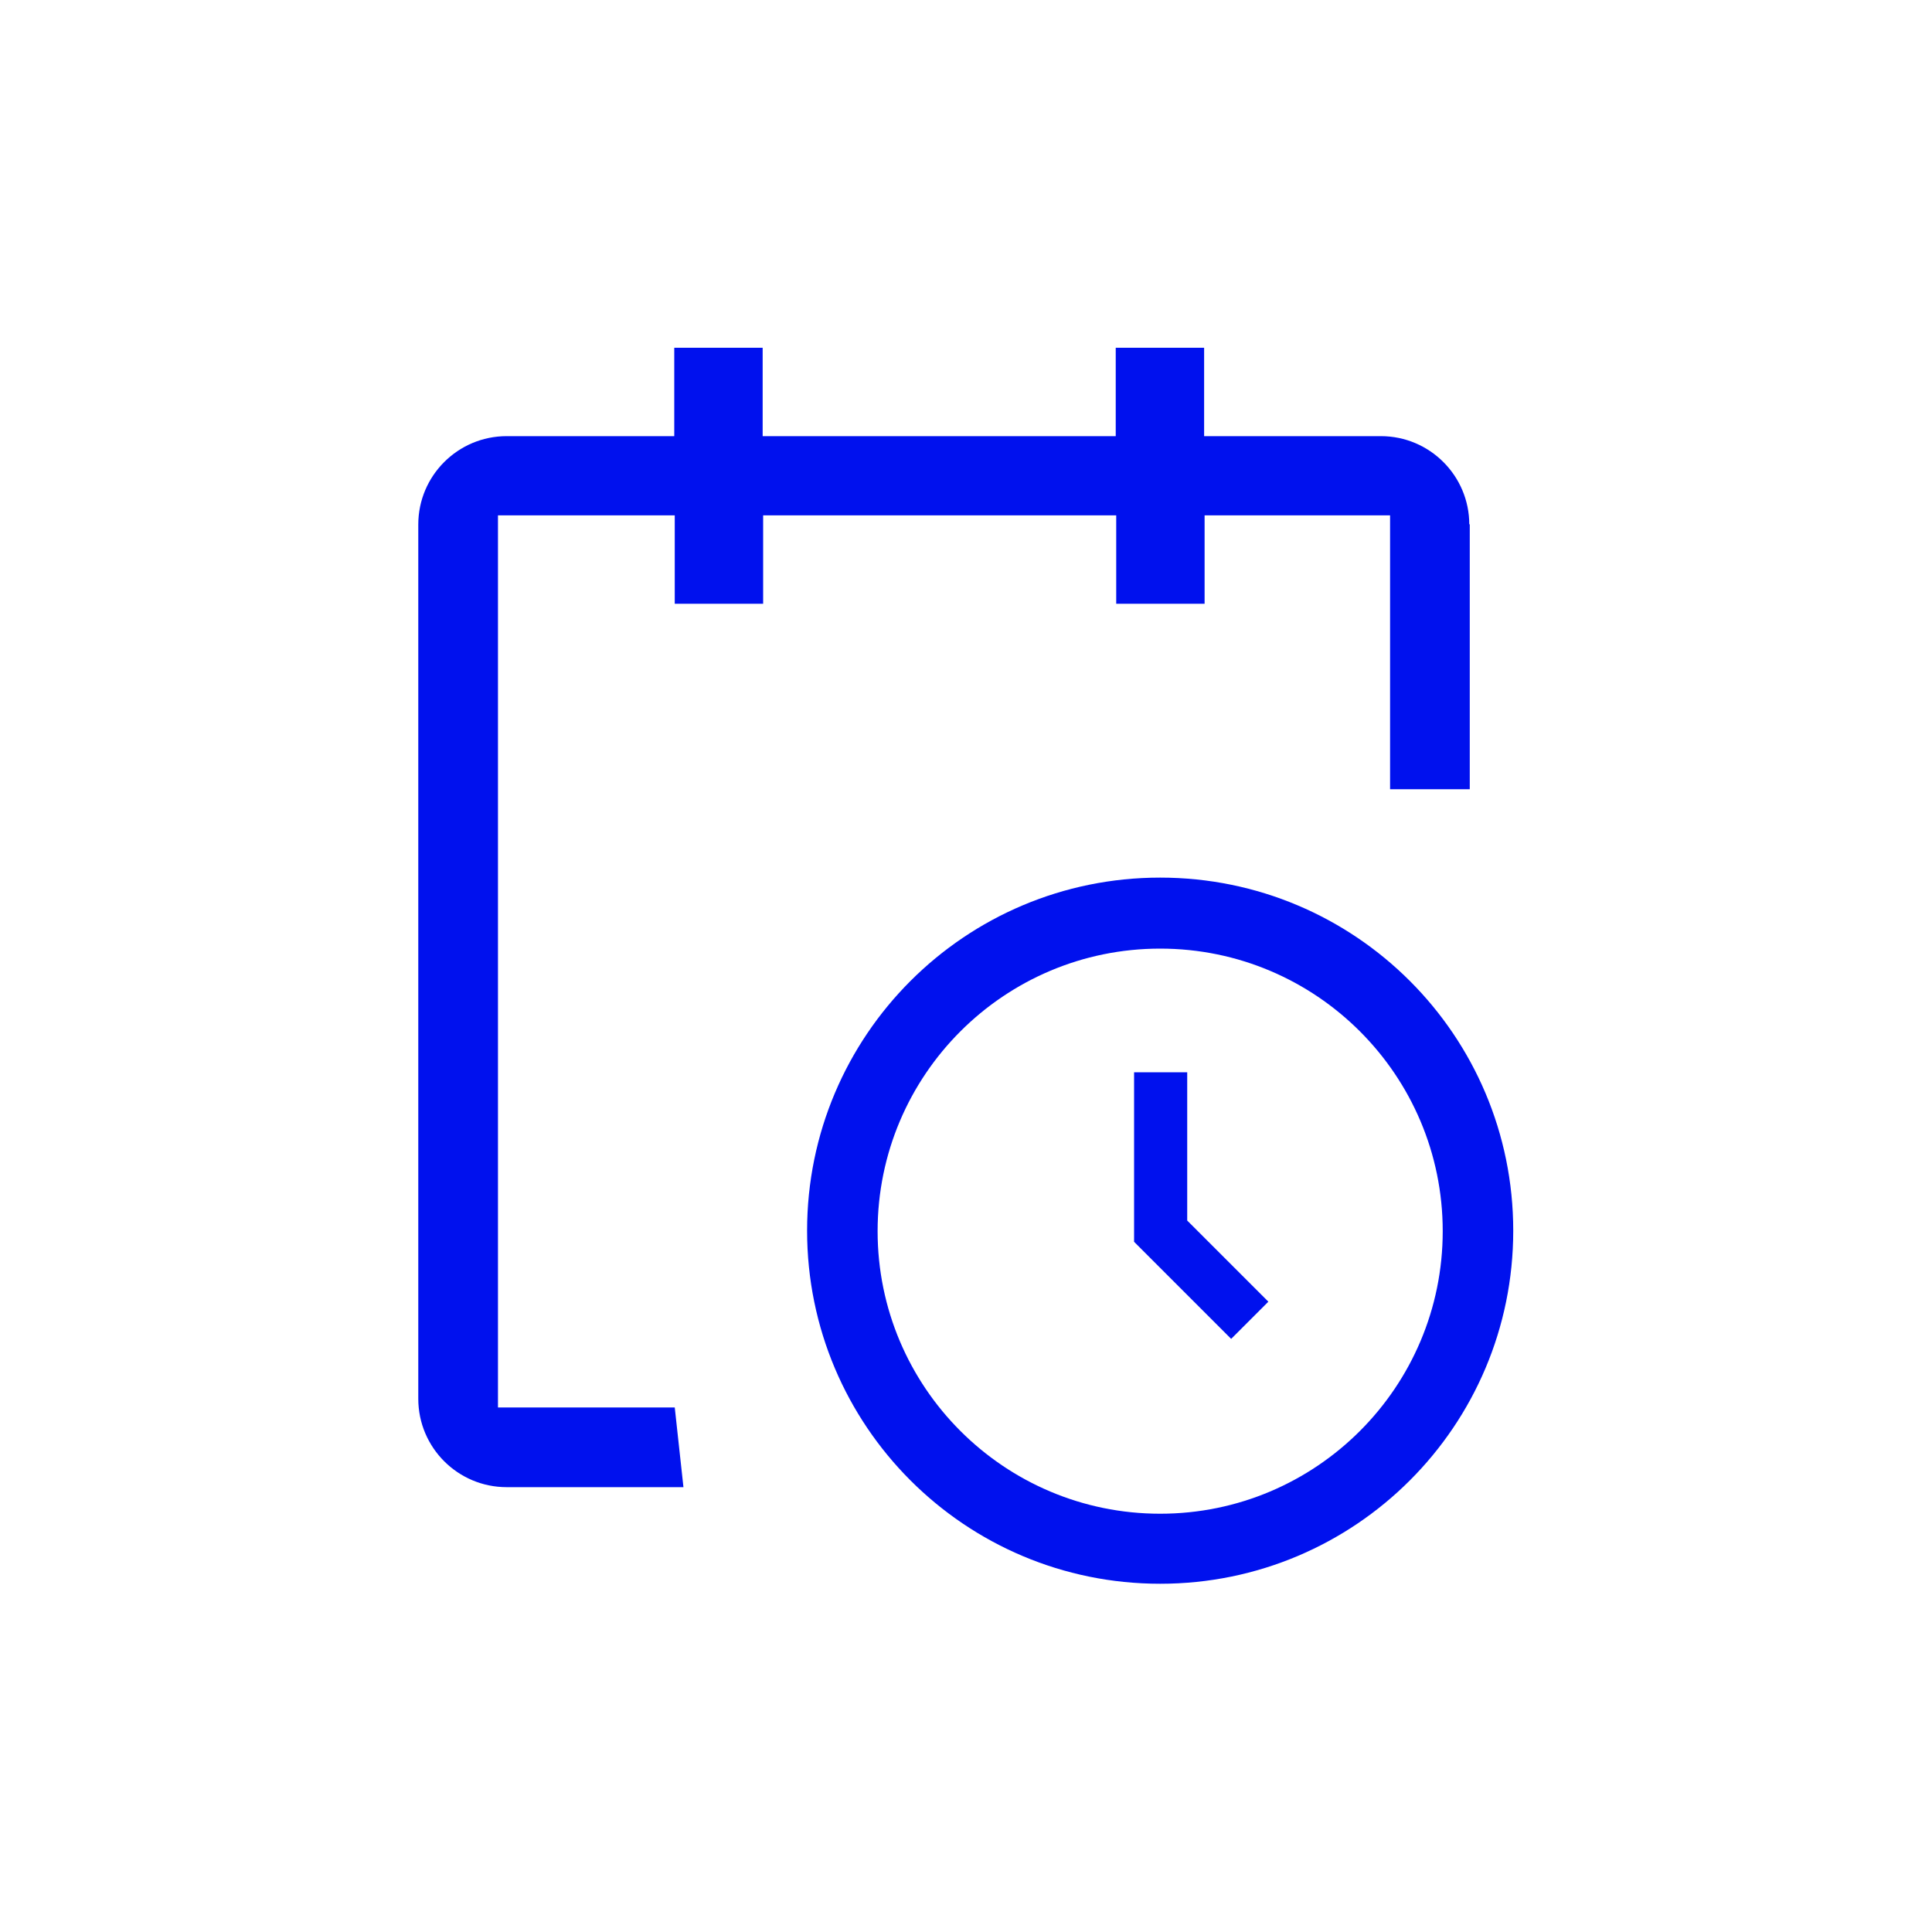
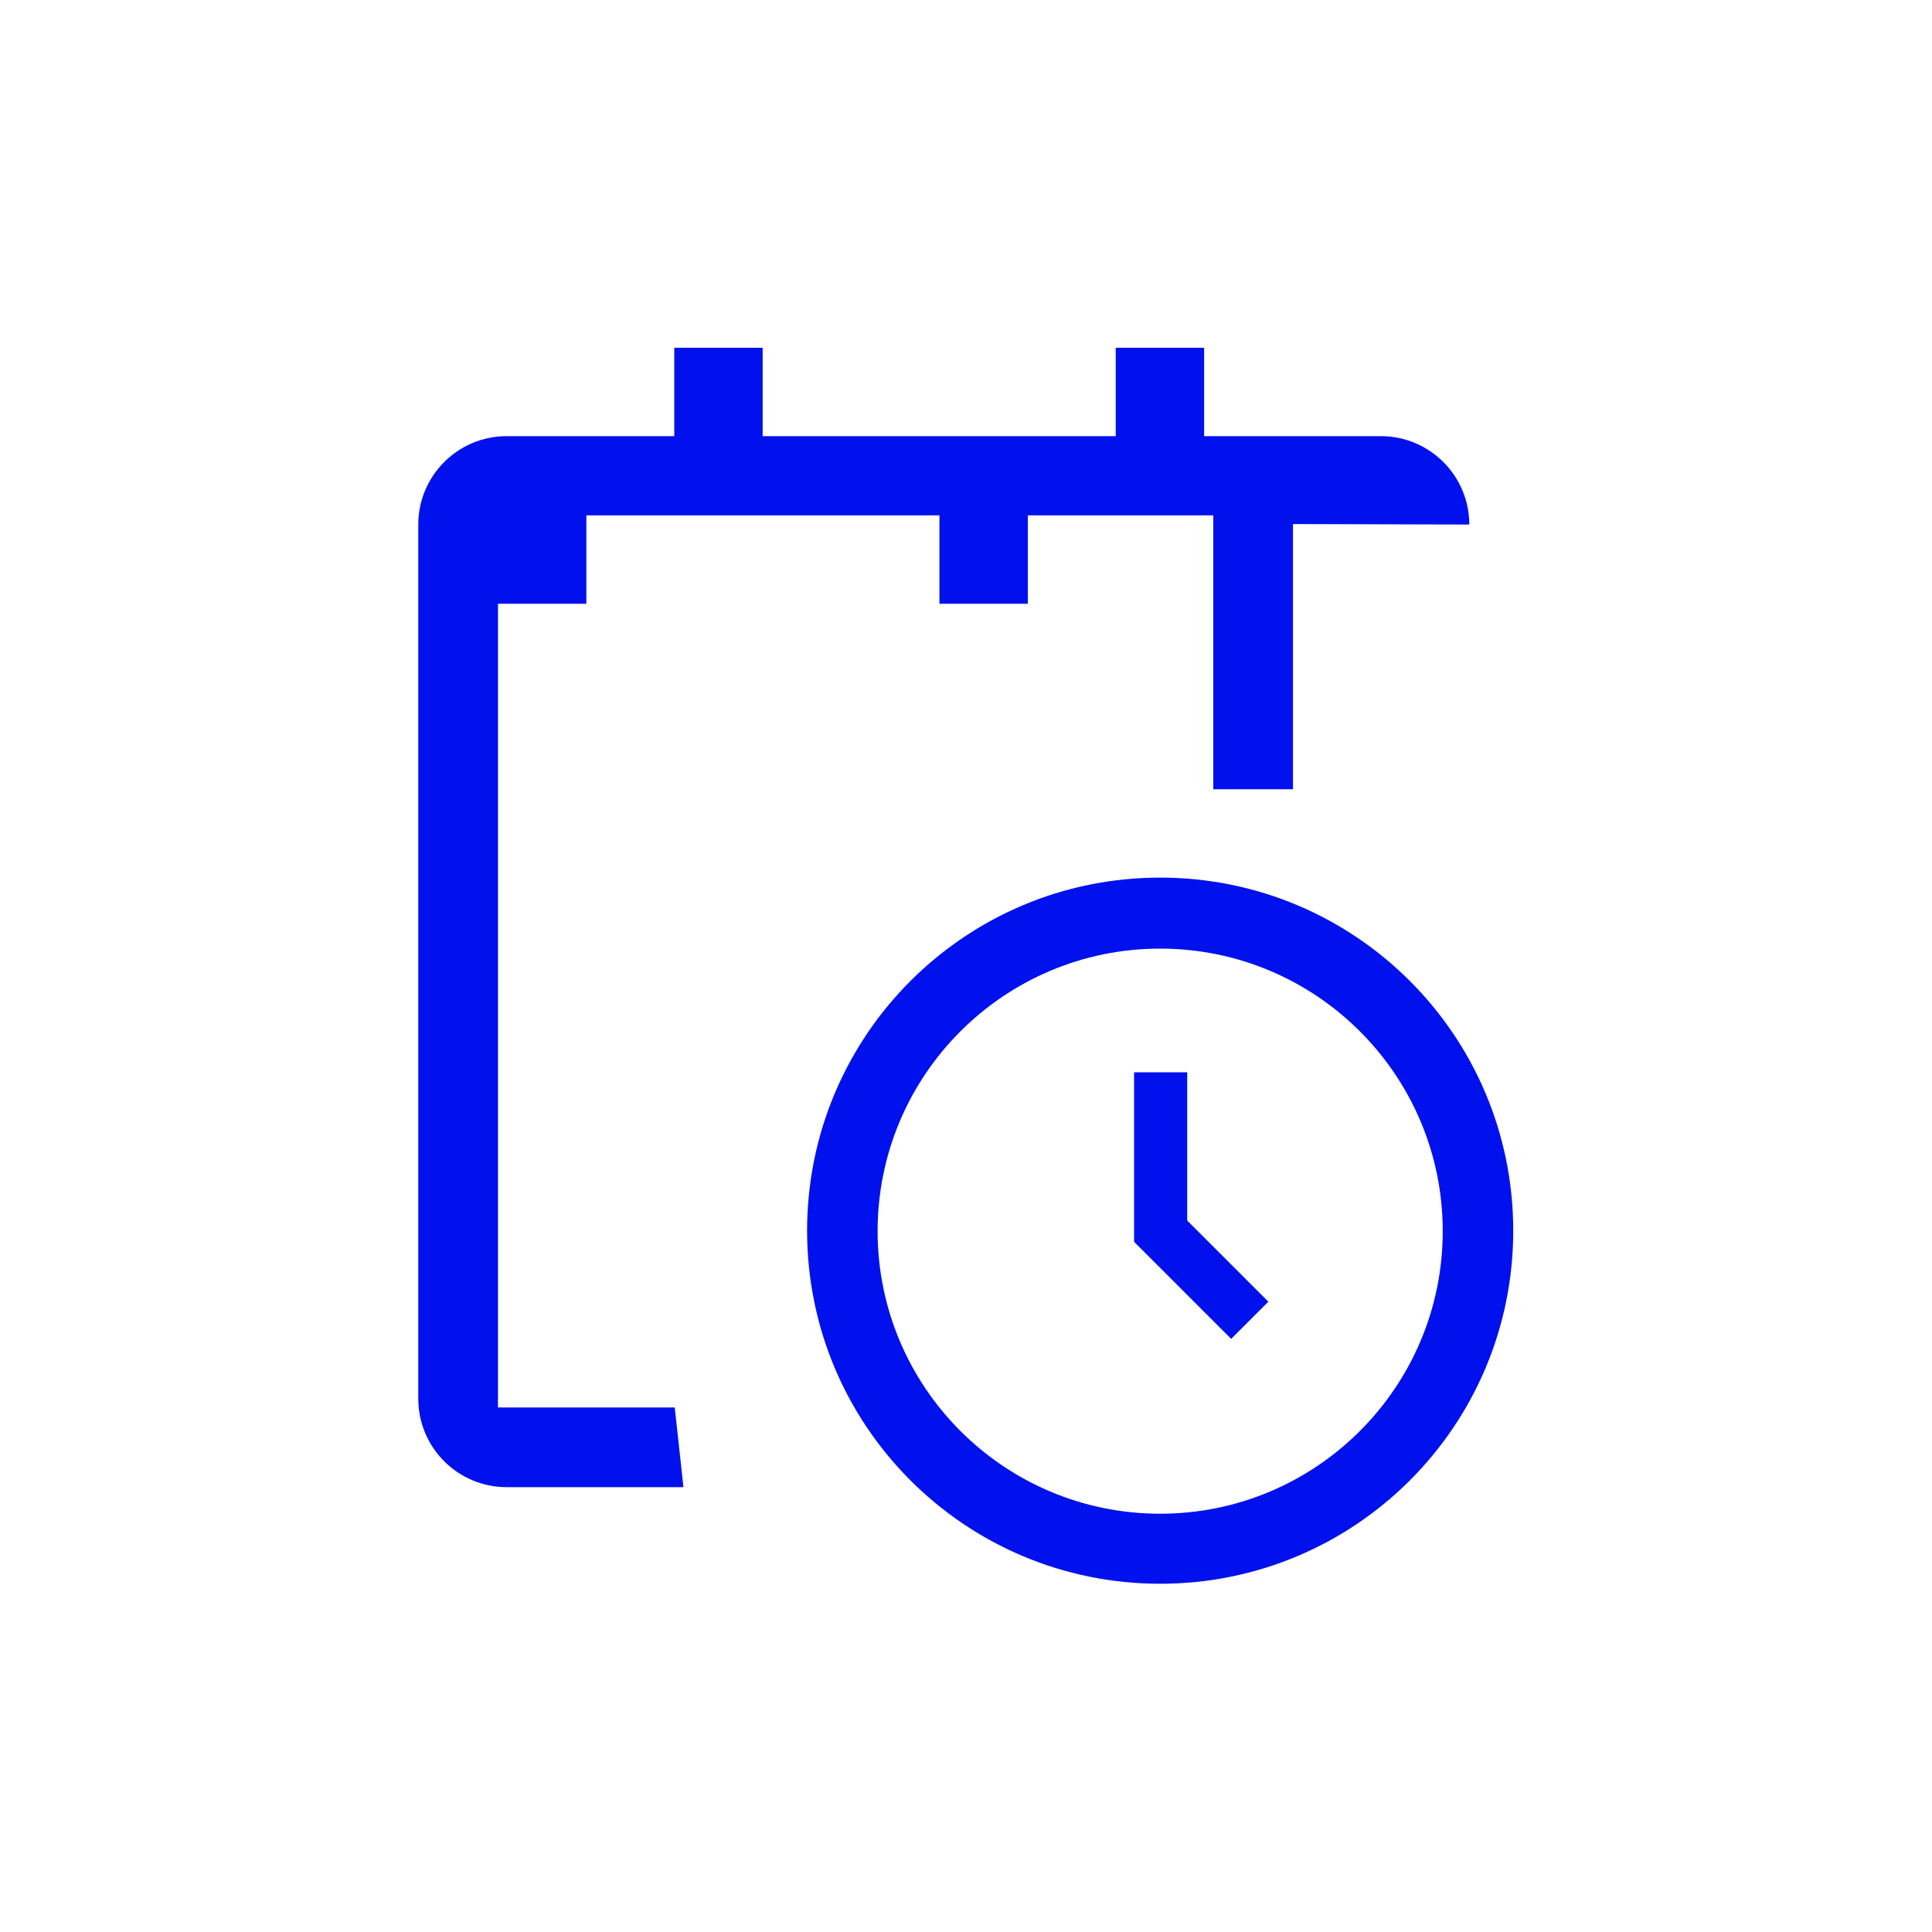
<svg xmlns="http://www.w3.org/2000/svg" id="Capa_1" data-name="Capa 1" version="1.1" viewBox="0 0 400 400">
  <defs>
    <style>
      .cls-1 {
        fill: #01e;
        stroke-width: 0px;
      }
    </style>
  </defs>
-   <path id="Trazado_391" data-name="Trazado 391" class="cls-1" d="M254.8,277.1l-20-20v-35.1h11v30.7l1.1,1.1,15.7,15.7-7.7,7.7ZM240.2,181.7c-40.4,0-73.1,32.7-73.1,73.1,0,40.4,32.7,73.1,73.1,73.1,40.4,0,73.1-32.7,73.1-73.1h0c0-40.4-32.7-73.1-73.1-73.1ZM240.2,313.4c-32.3,0-58.5-26.2-58.5-58.5s26.2-58.5,58.5-58.5,58.5,26.2,58.5,58.5-26.2,58.5-58.5,58.5ZM304.2,108.6c0-10.1-8.2-18.3-18.3-18.3h-36.6v-18.3h-18.3v18.3h-73.1v-18.3h-18.3v18.3h-34.7c-10.1,0-18.3,8.2-18.3,18.3s0,0,0,0v181c0,10.1,8.2,18.3,18.3,18.3h36.6l-1.8-16.5h-36.6V106.7h36.6v18.3h18.3v-18.3h73.1v18.3h18.3v-18.3h38.4v56.7h16.5v-54.9Z" />
+   <path id="Trazado_391" data-name="Trazado 391" class="cls-1" d="M254.8,277.1l-20-20v-35.1h11v30.7l1.1,1.1,15.7,15.7-7.7,7.7ZM240.2,181.7c-40.4,0-73.1,32.7-73.1,73.1,0,40.4,32.7,73.1,73.1,73.1,40.4,0,73.1-32.7,73.1-73.1h0c0-40.4-32.7-73.1-73.1-73.1ZM240.2,313.4c-32.3,0-58.5-26.2-58.5-58.5s26.2-58.5,58.5-58.5,58.5,26.2,58.5,58.5-26.2,58.5-58.5,58.5ZM304.2,108.6c0-10.1-8.2-18.3-18.3-18.3h-36.6v-18.3h-18.3v18.3h-73.1v-18.3h-18.3v18.3h-34.7c-10.1,0-18.3,8.2-18.3,18.3s0,0,0,0v181c0,10.1,8.2,18.3,18.3,18.3h36.6l-1.8-16.5h-36.6V106.7v18.3h18.3v-18.3h73.1v18.3h18.3v-18.3h38.4v56.7h16.5v-54.9Z" />
</svg>